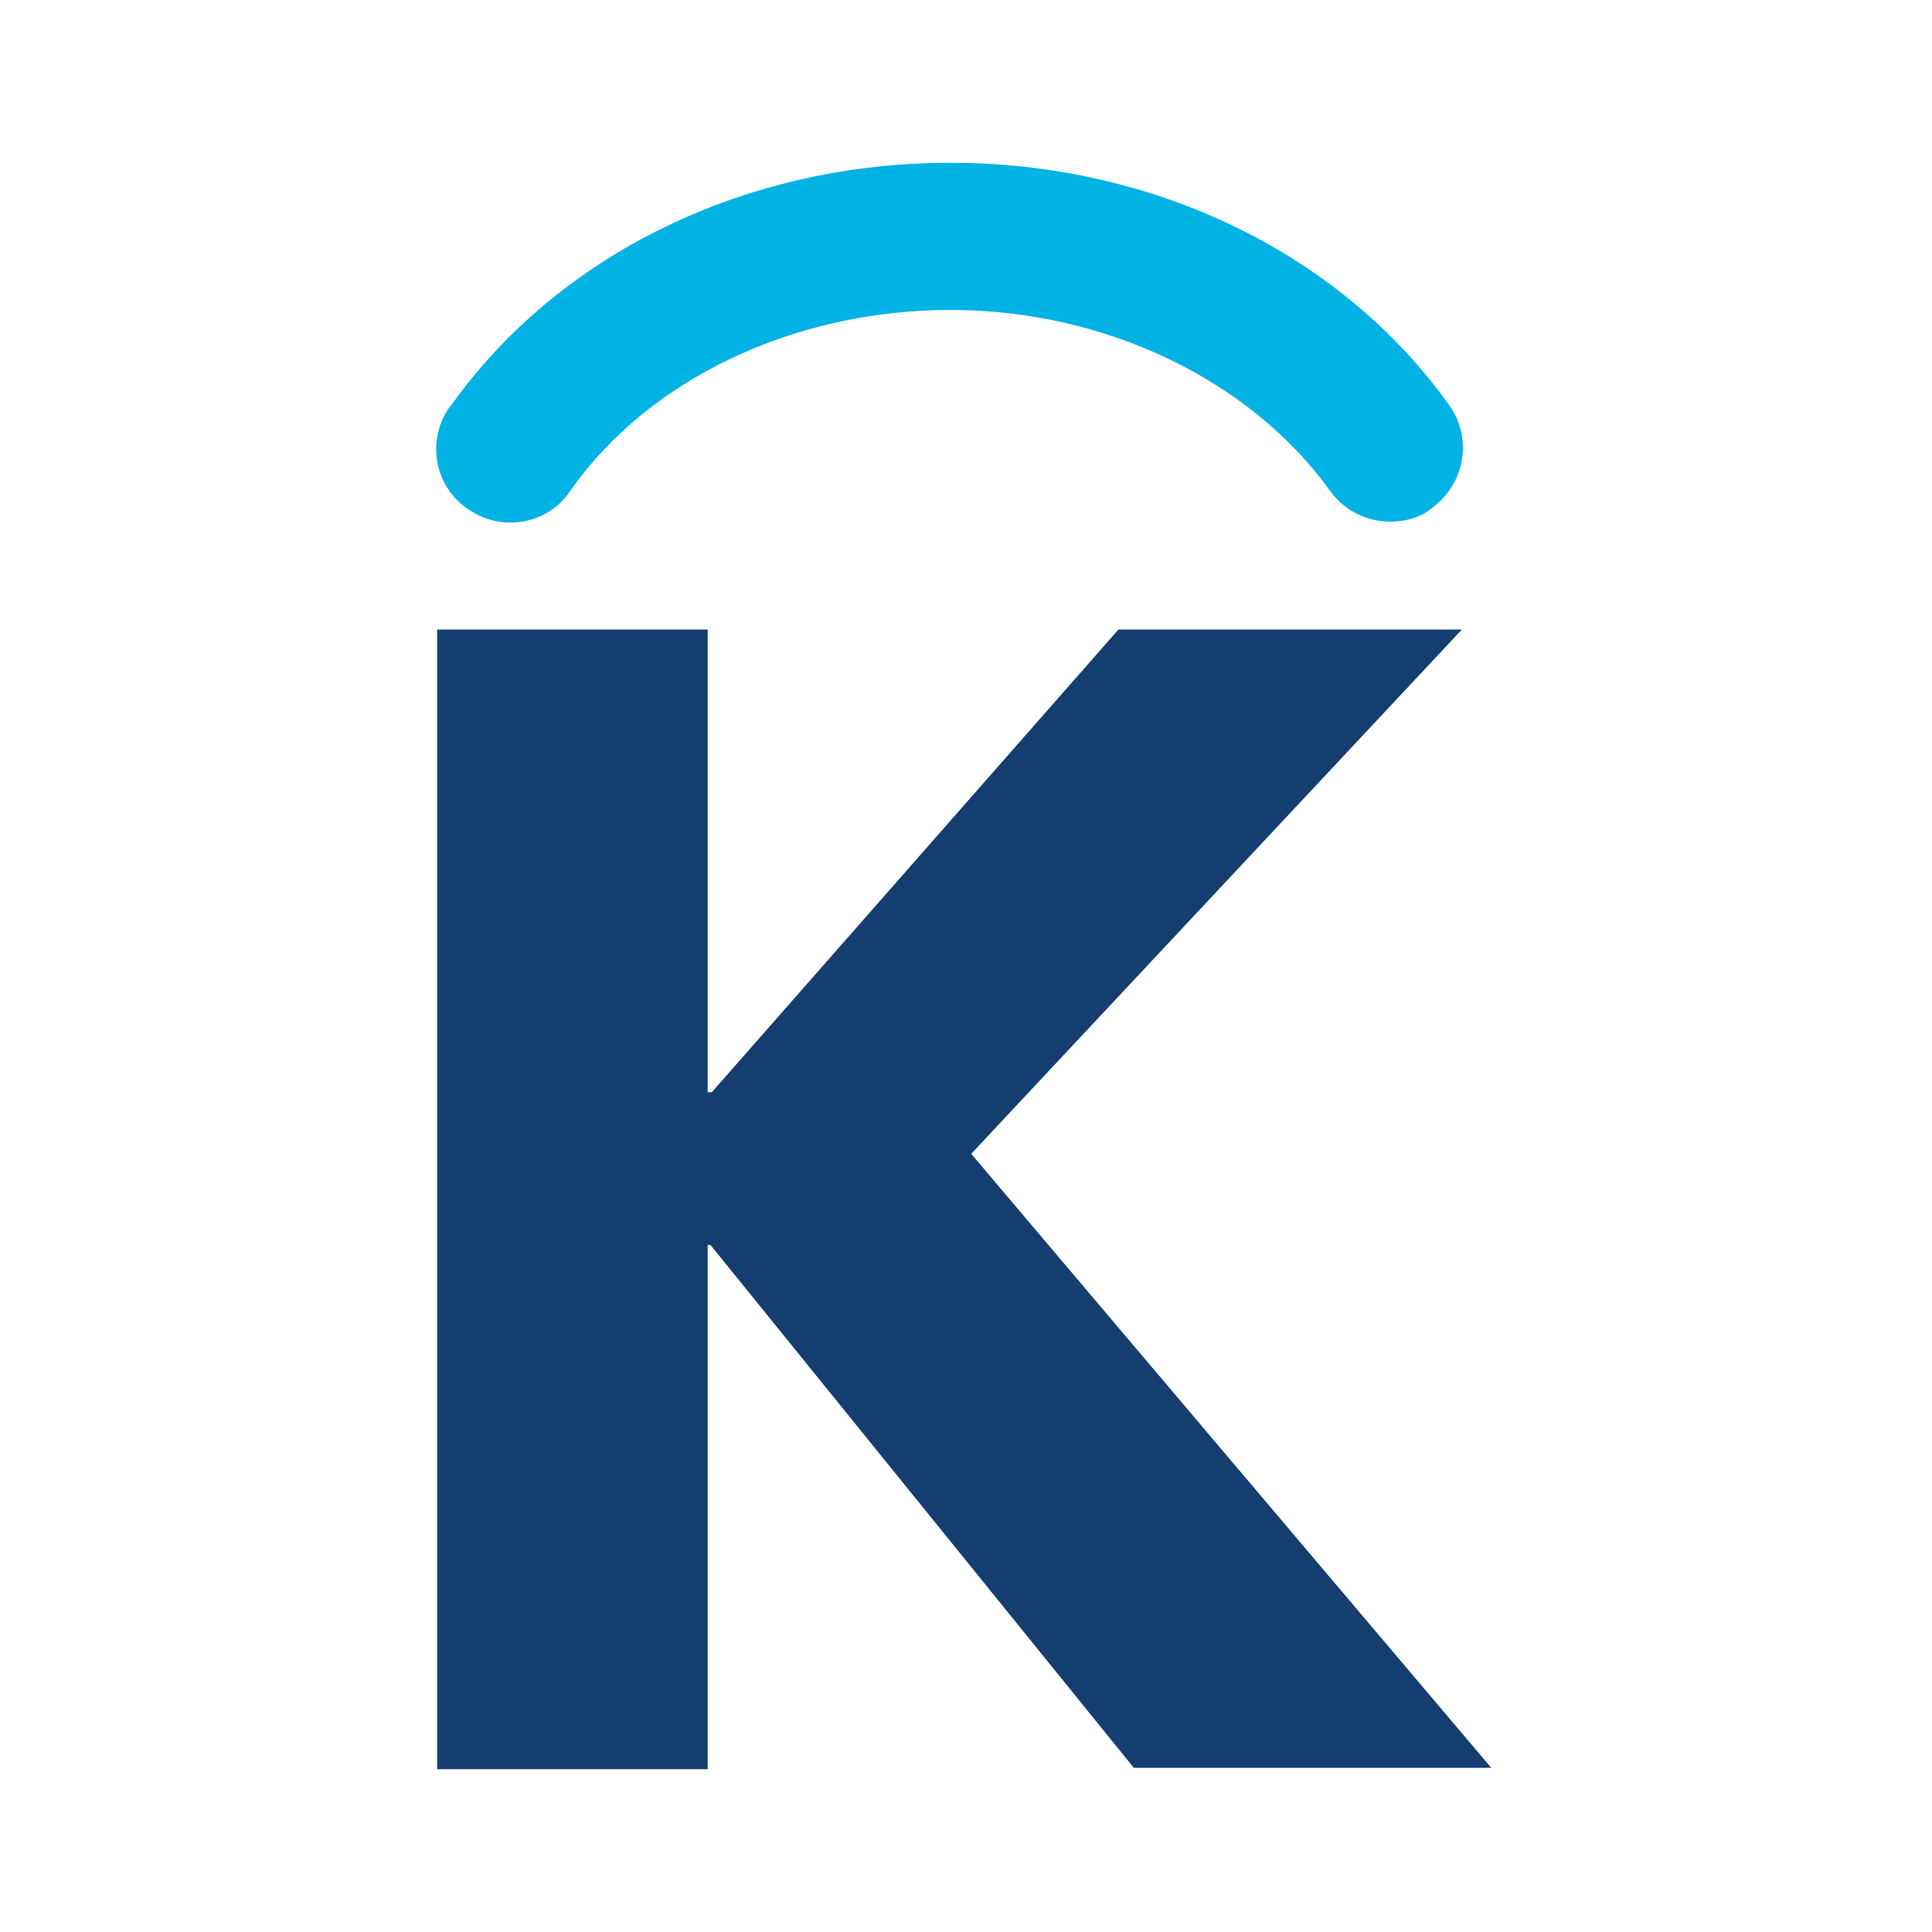
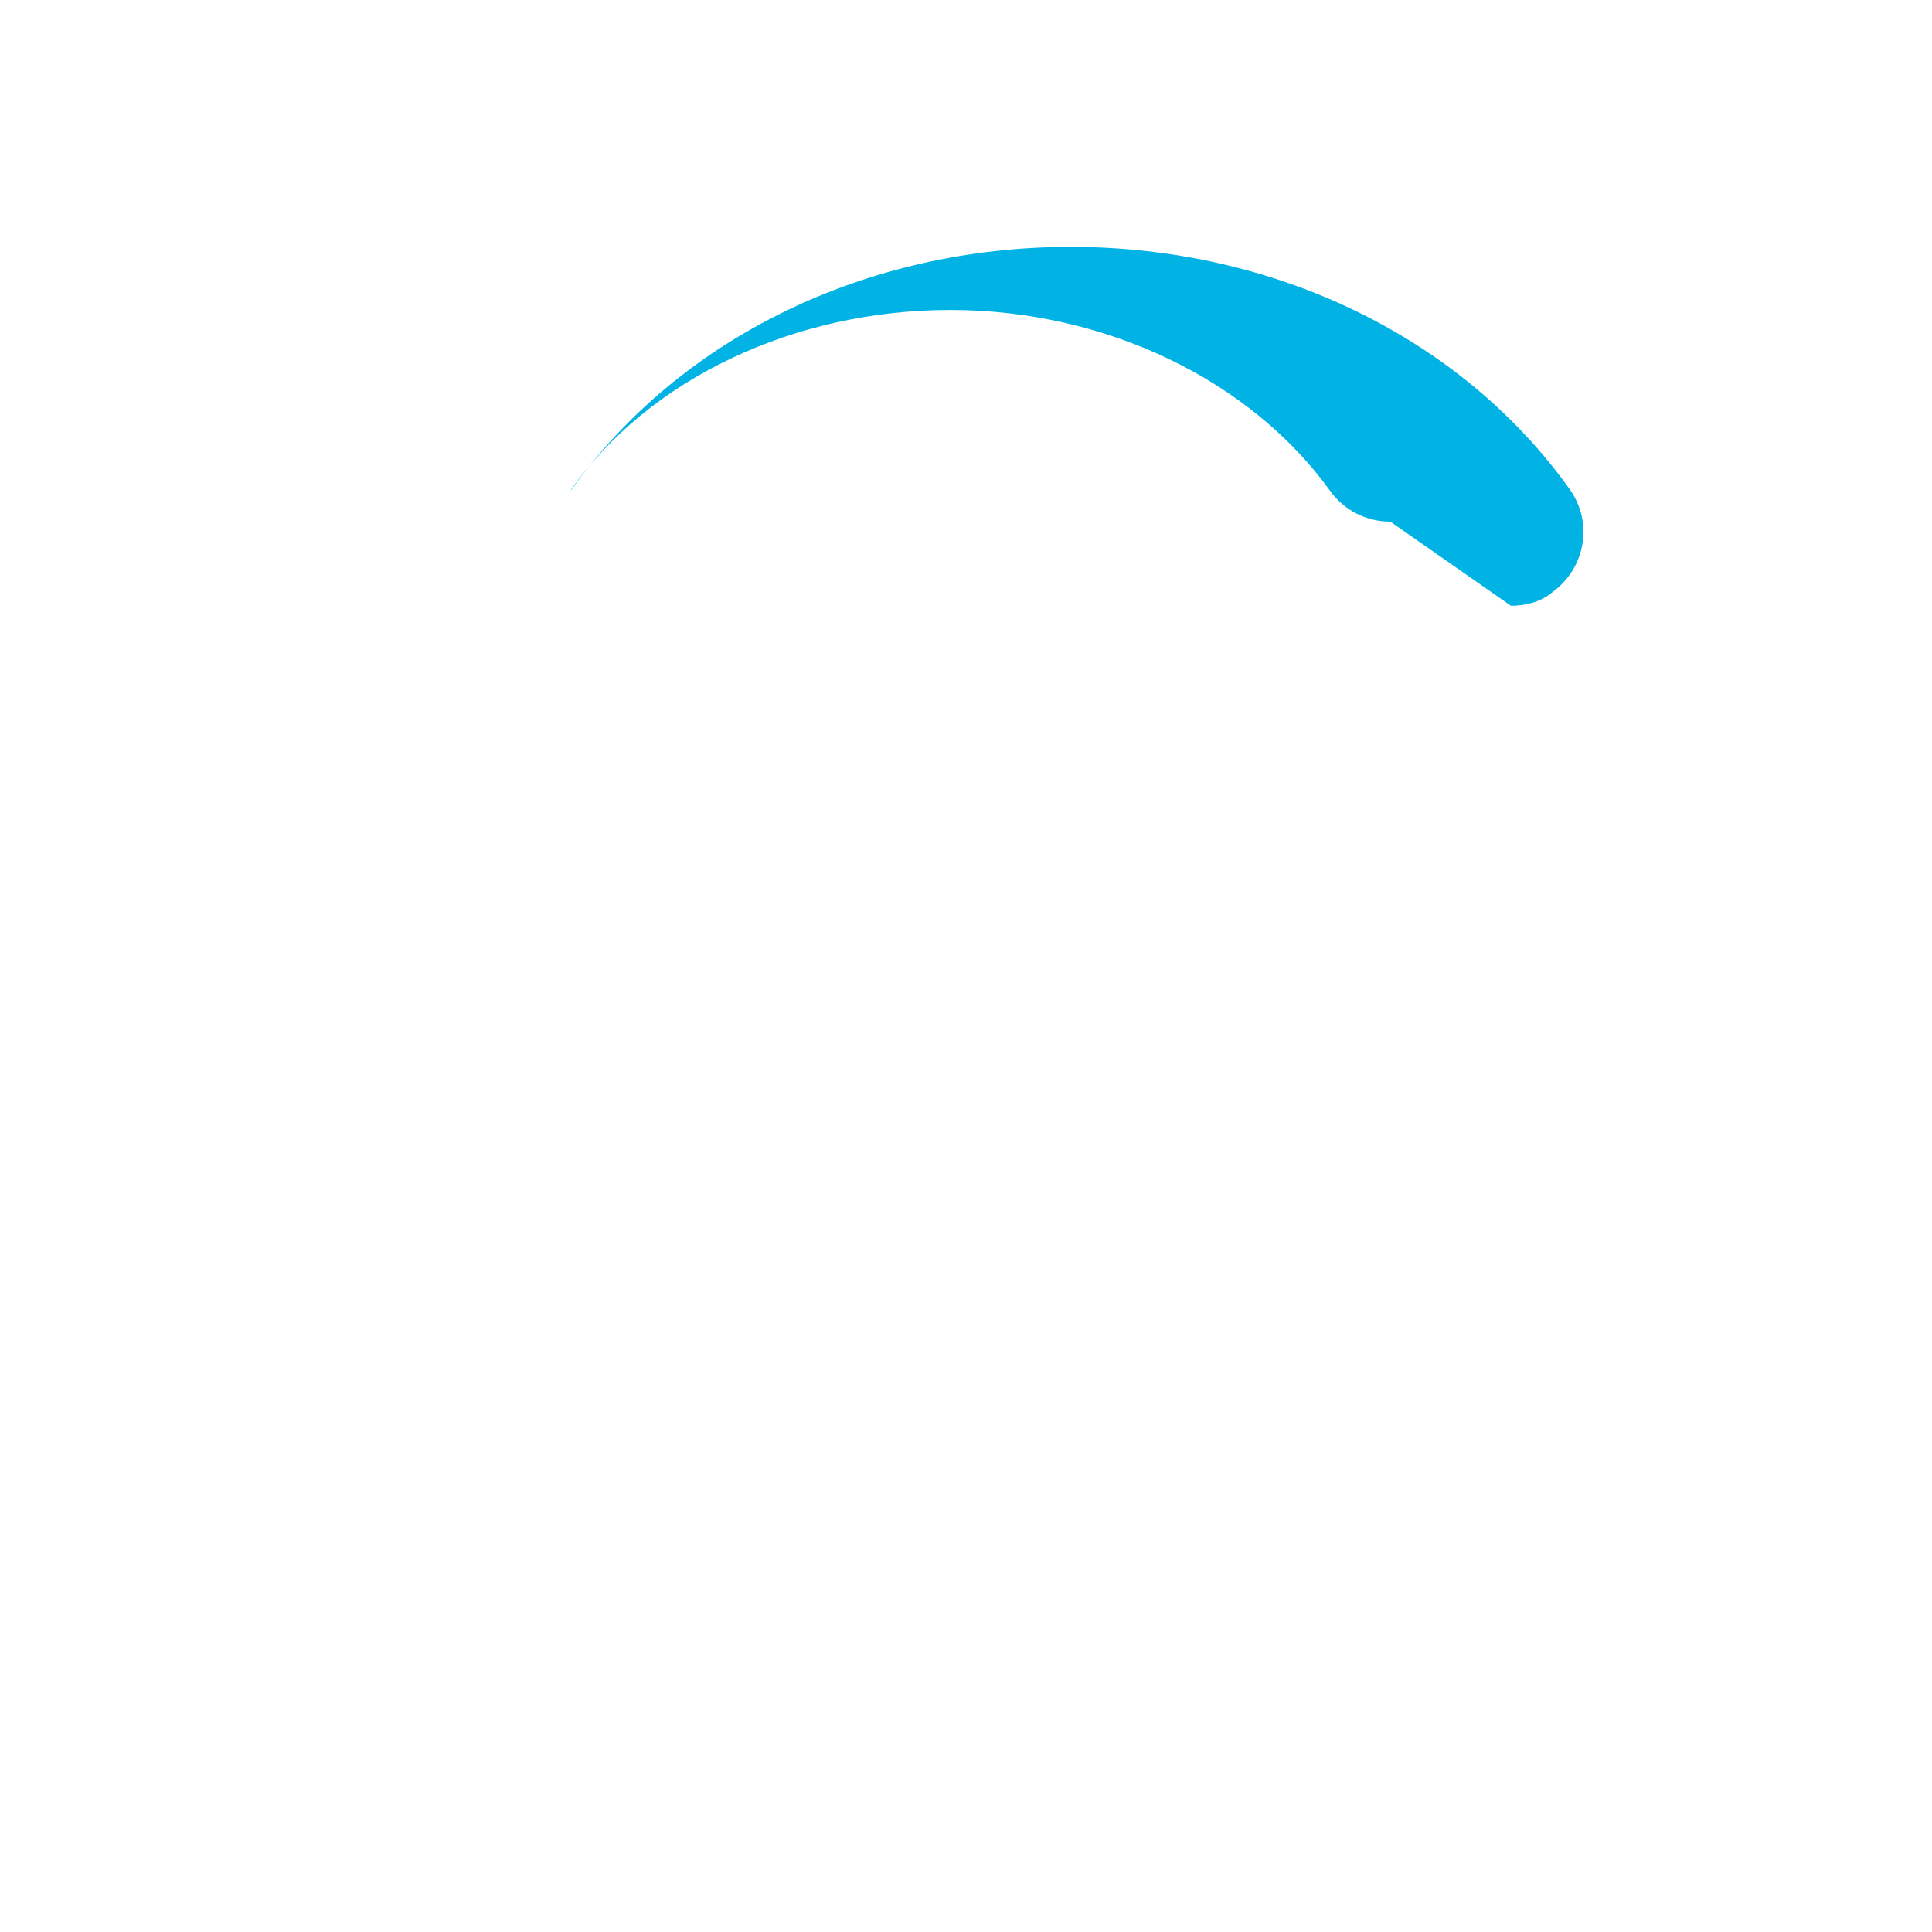
<svg xmlns="http://www.w3.org/2000/svg" id="Capa_1" data-name="Capa 1" viewBox="0 0 114 114">
  <defs>
    <style>
      .cls-1 {
        fill: #00b3e4;
      }

      .cls-2 {
        fill: #153e70;
      }
    </style>
  </defs>
-   <path class="cls-2" d="m66.902,104.312l-24.98-30.852h-.165v30.935h-15.964V37.149h15.964v27.295h.248l23.987-27.295h20.265l-28.95,30.935,30.687,36.229h-21.092Z" />
-   <path class="cls-1" d="m82.039,30.78c-1.406,0-2.73-.662-3.557-1.82-4.715-6.534-13.234-10.67-22.415-10.67s-17.783,4.053-22.415,10.67c-1.323,1.985-4.053,2.481-6.038,1.075-1.985-1.323-2.481-4.053-1.075-6.038l.083-.083c6.369-8.933,17.37-14.309,29.446-14.309s23.077,5.376,29.446,14.309c1.406,1.985.91,4.632-.993,6.038-.662.579-1.572.827-2.481.827h0Z" />
+   <path class="cls-1" d="m82.039,30.78c-1.406,0-2.73-.662-3.557-1.82-4.715-6.534-13.234-10.67-22.415-10.67s-17.783,4.053-22.415,10.67l.083-.083c6.369-8.933,17.37-14.309,29.446-14.309s23.077,5.376,29.446,14.309c1.406,1.985.91,4.632-.993,6.038-.662.579-1.572.827-2.481.827h0Z" />
</svg>